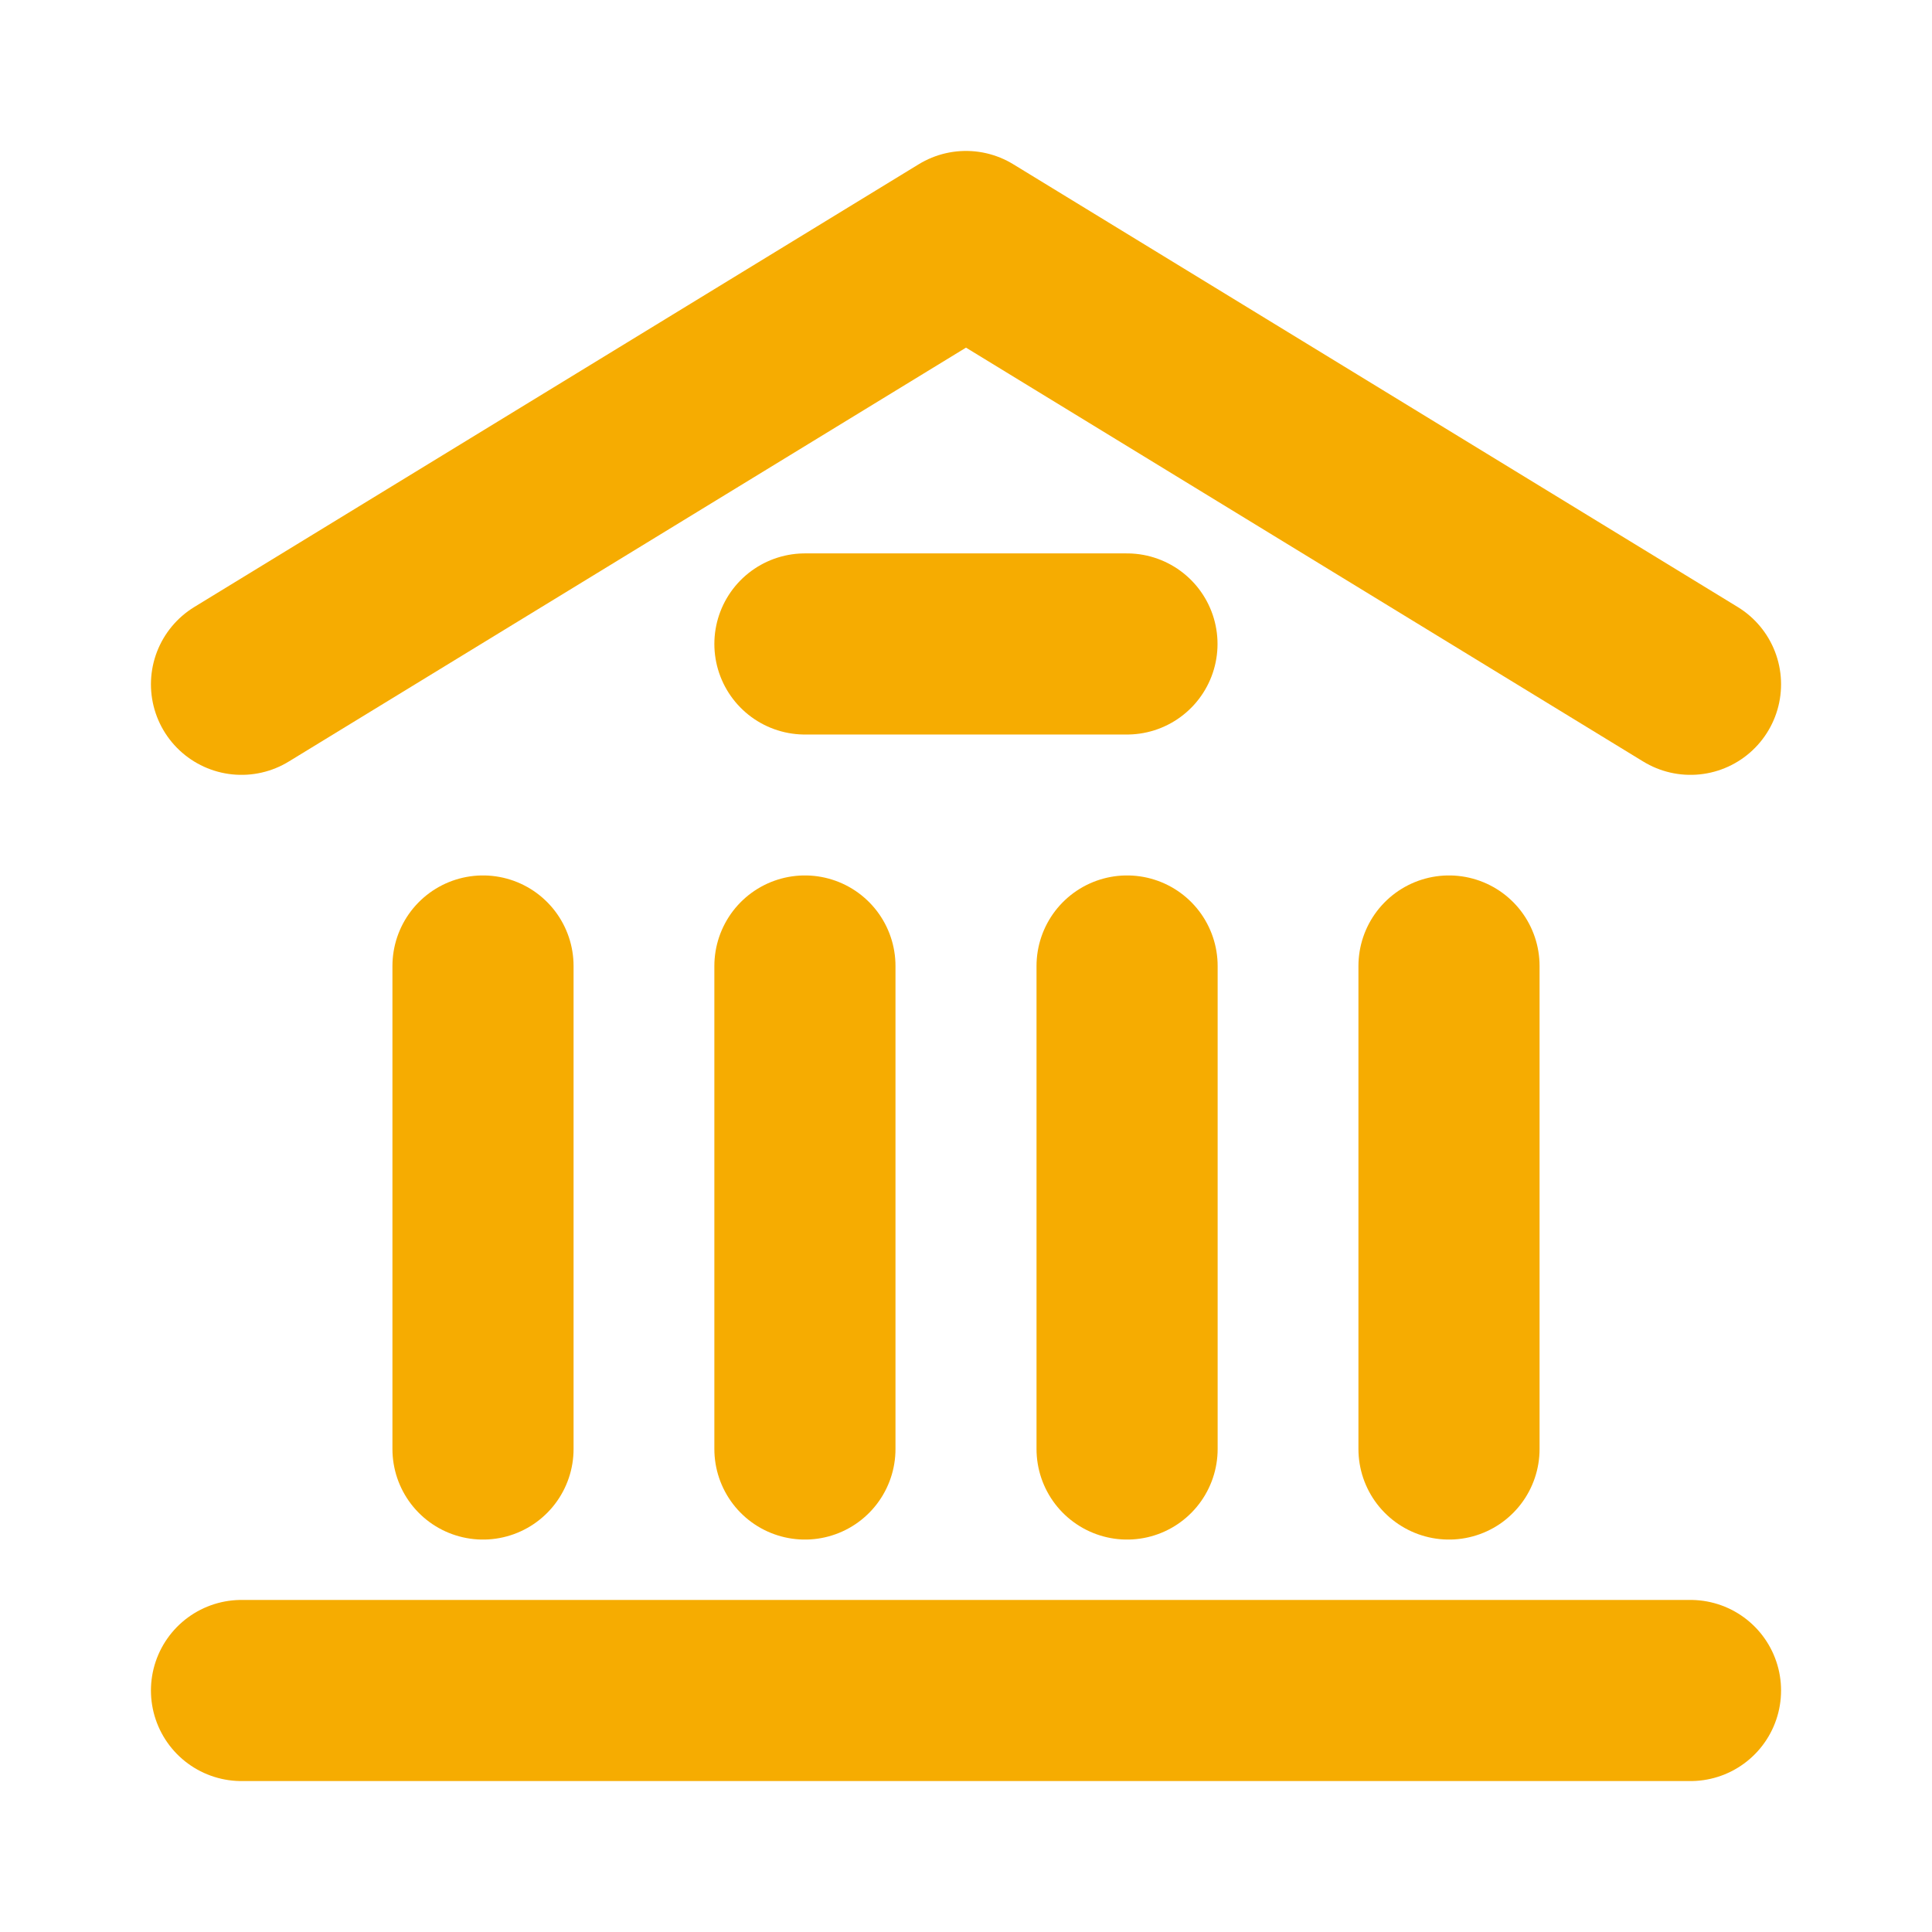
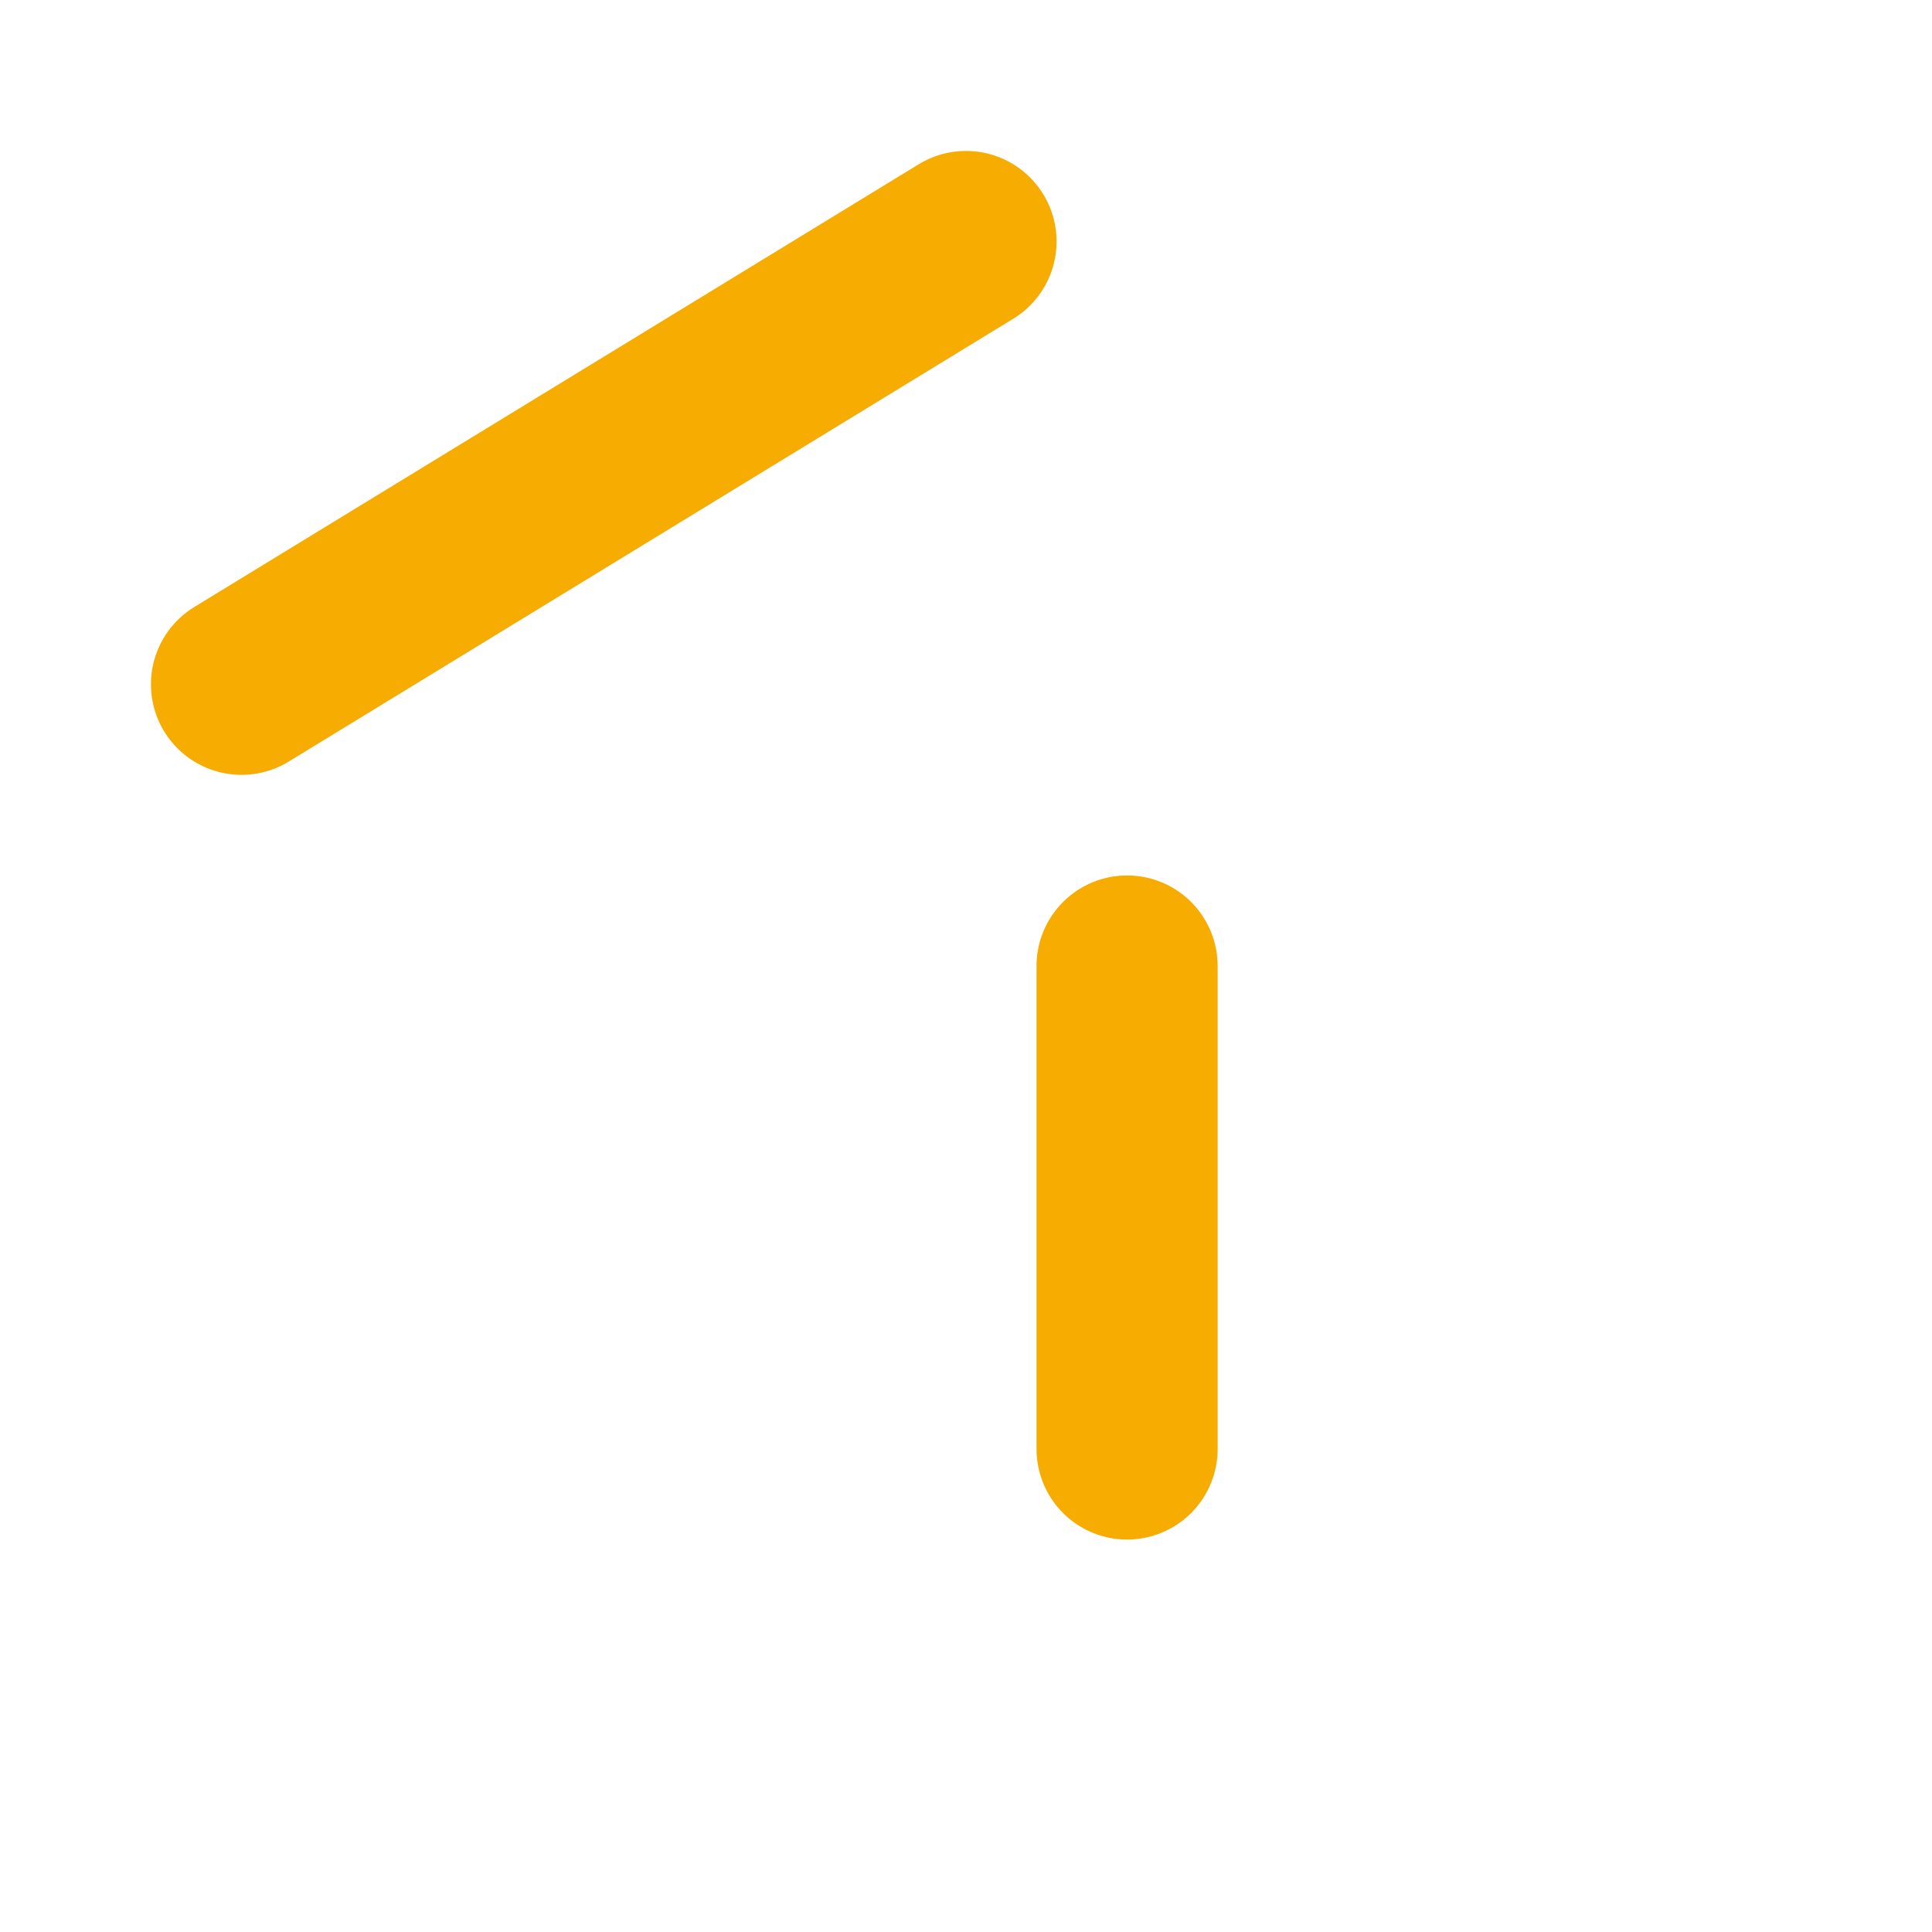
<svg xmlns="http://www.w3.org/2000/svg" width="16" height="16" viewBox="0 0 16 16" fill="none">
-   <path d="M2 5.667L8 2L14 5.667" stroke="#F6AC01" stroke-width="1.5" stroke-linecap="round" stroke-linejoin="round" />
-   <path d="M2 14H14" stroke="#F6AC01" stroke-width="1.5" stroke-linecap="round" stroke-linejoin="round" />
-   <path d="M6.666 5.333H9.333" stroke="#F6AC01" stroke-width="1.5" stroke-linecap="round" stroke-linejoin="round" />
-   <path d="M4 12V8" stroke="#F6AC01" stroke-width="1.5" stroke-linecap="round" stroke-linejoin="round" />
-   <path d="M6.666 12V8" stroke="#F6AC01" stroke-width="1.5" stroke-linecap="round" stroke-linejoin="round" />
+   <path d="M2 5.667L8 2" stroke="#F6AC01" stroke-width="1.5" stroke-linecap="round" stroke-linejoin="round" />
  <path d="M9.334 12V8" stroke="#F6AC01" stroke-width="1.5" stroke-linecap="round" stroke-linejoin="round" />
-   <path d="M12 12V8" stroke="#F6AC01" stroke-width="1.5" stroke-linecap="round" stroke-linejoin="round" />
</svg>